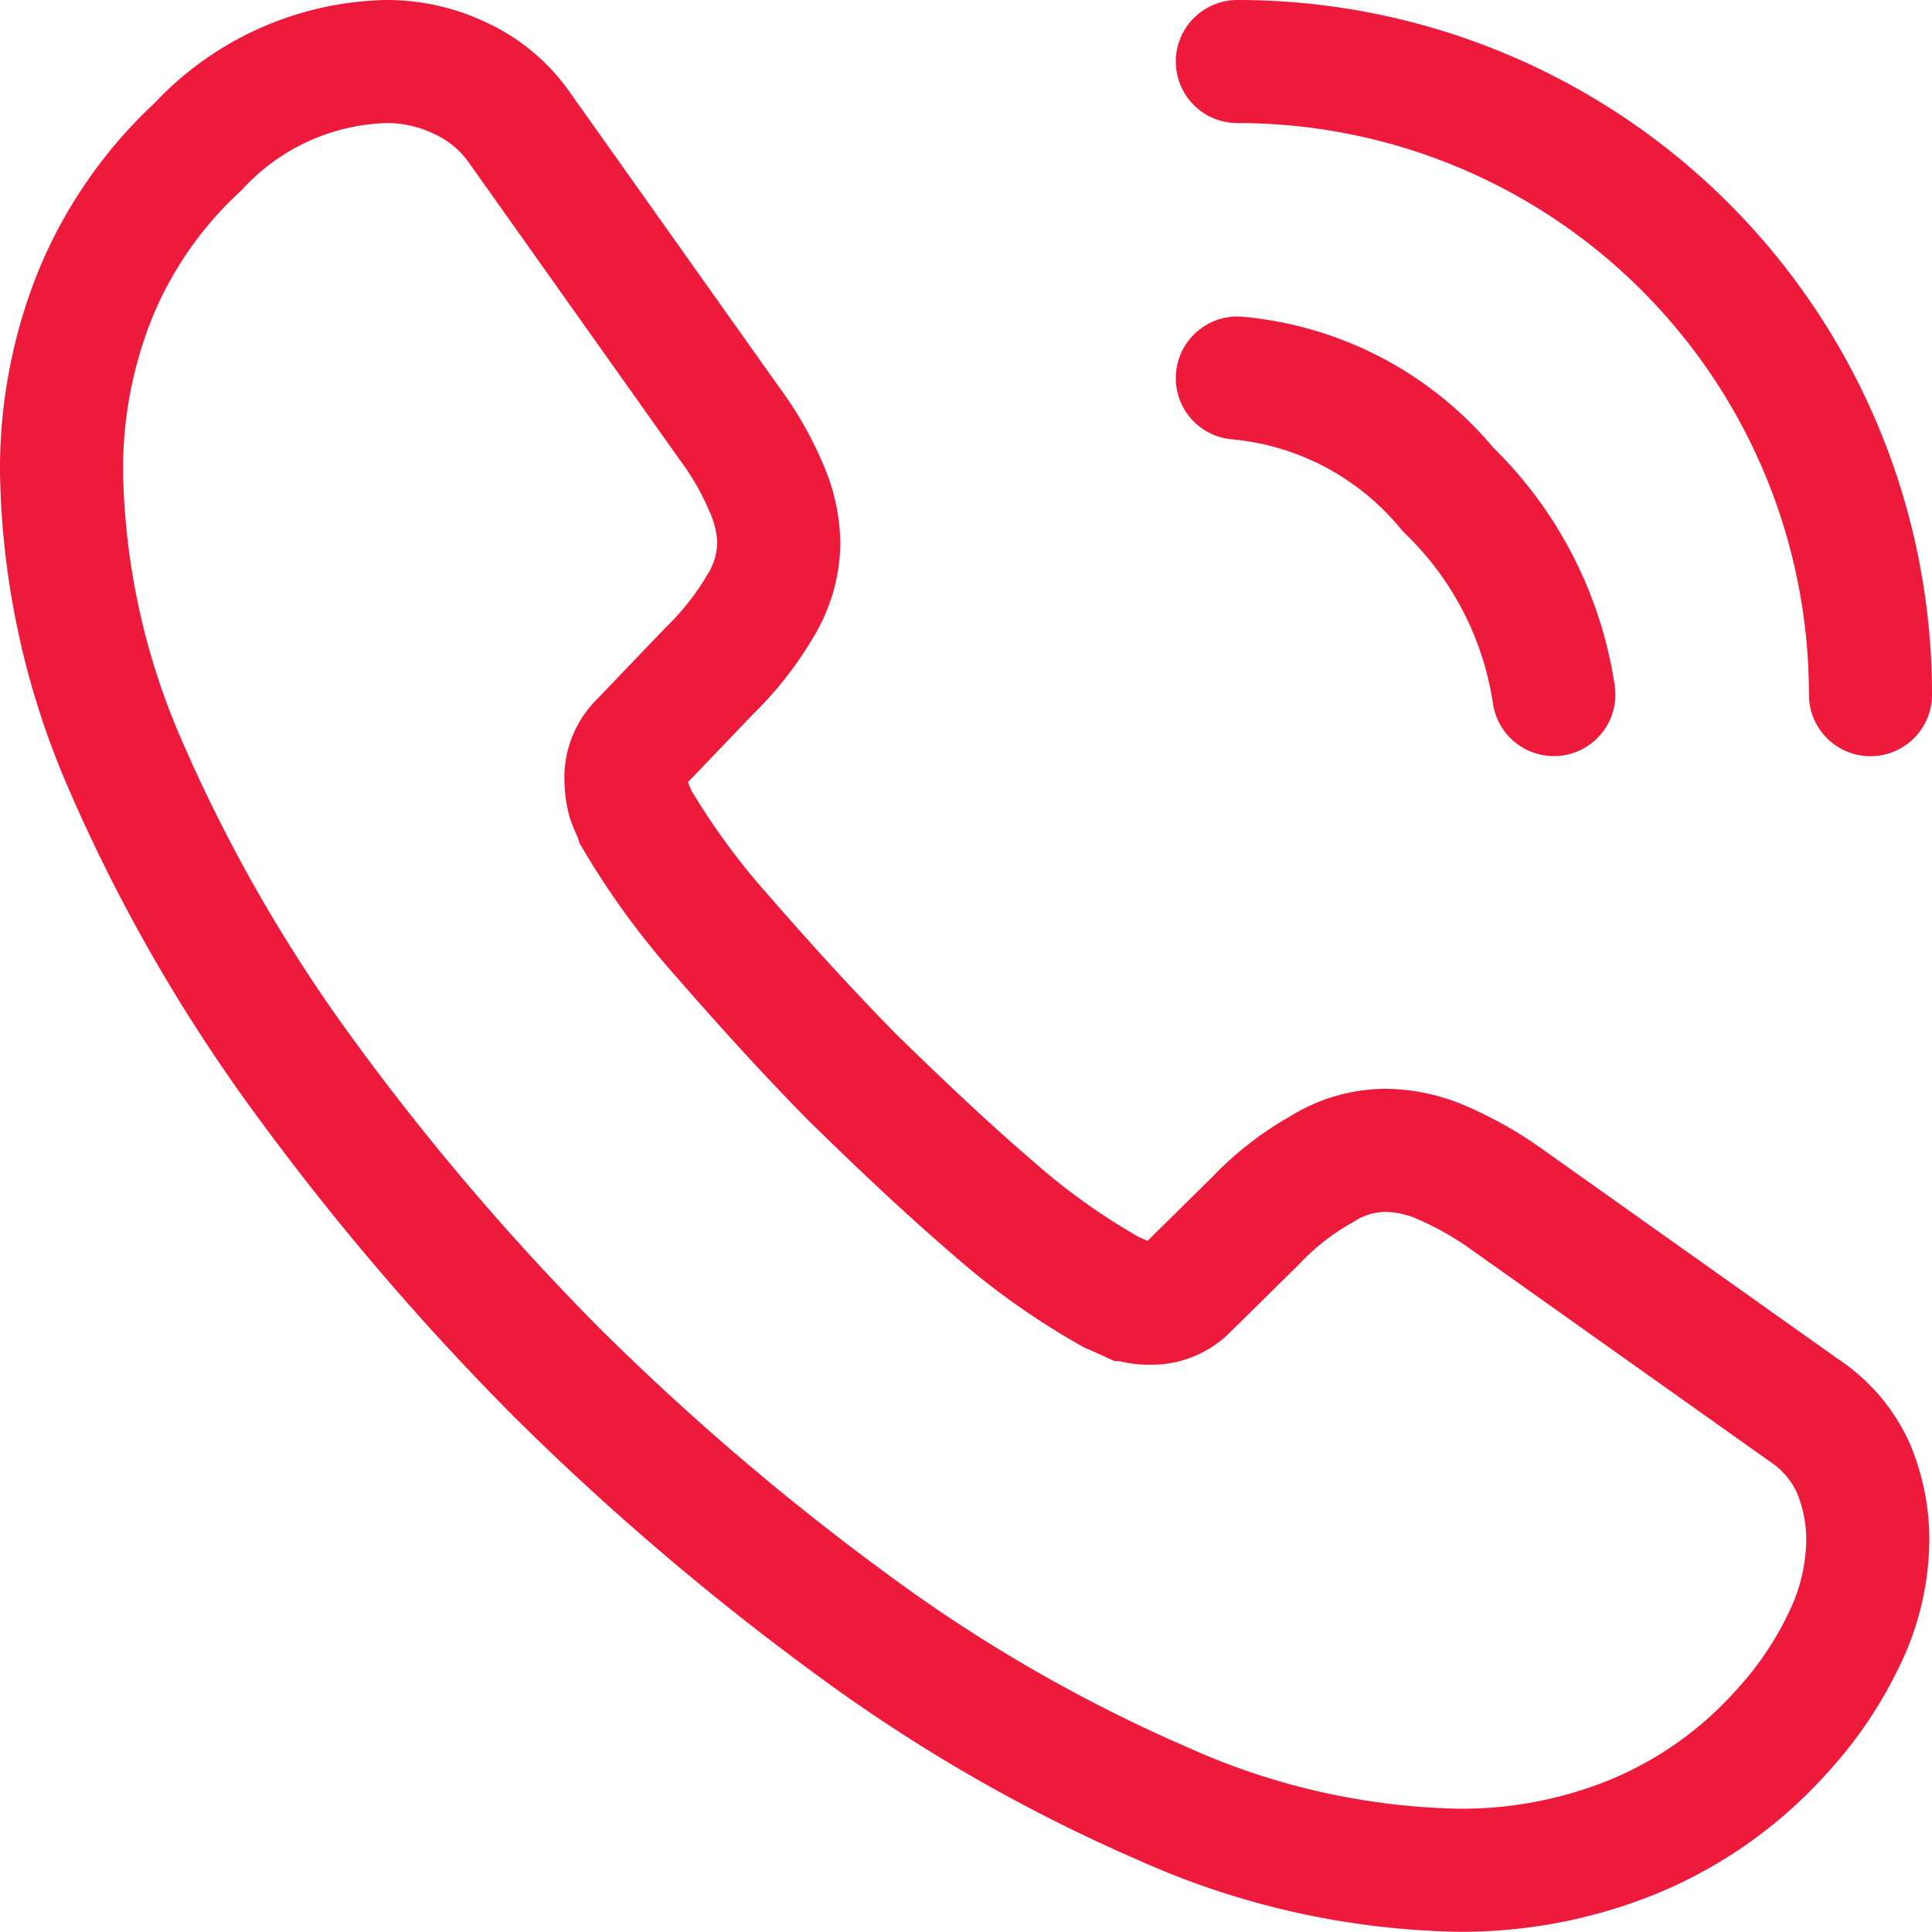
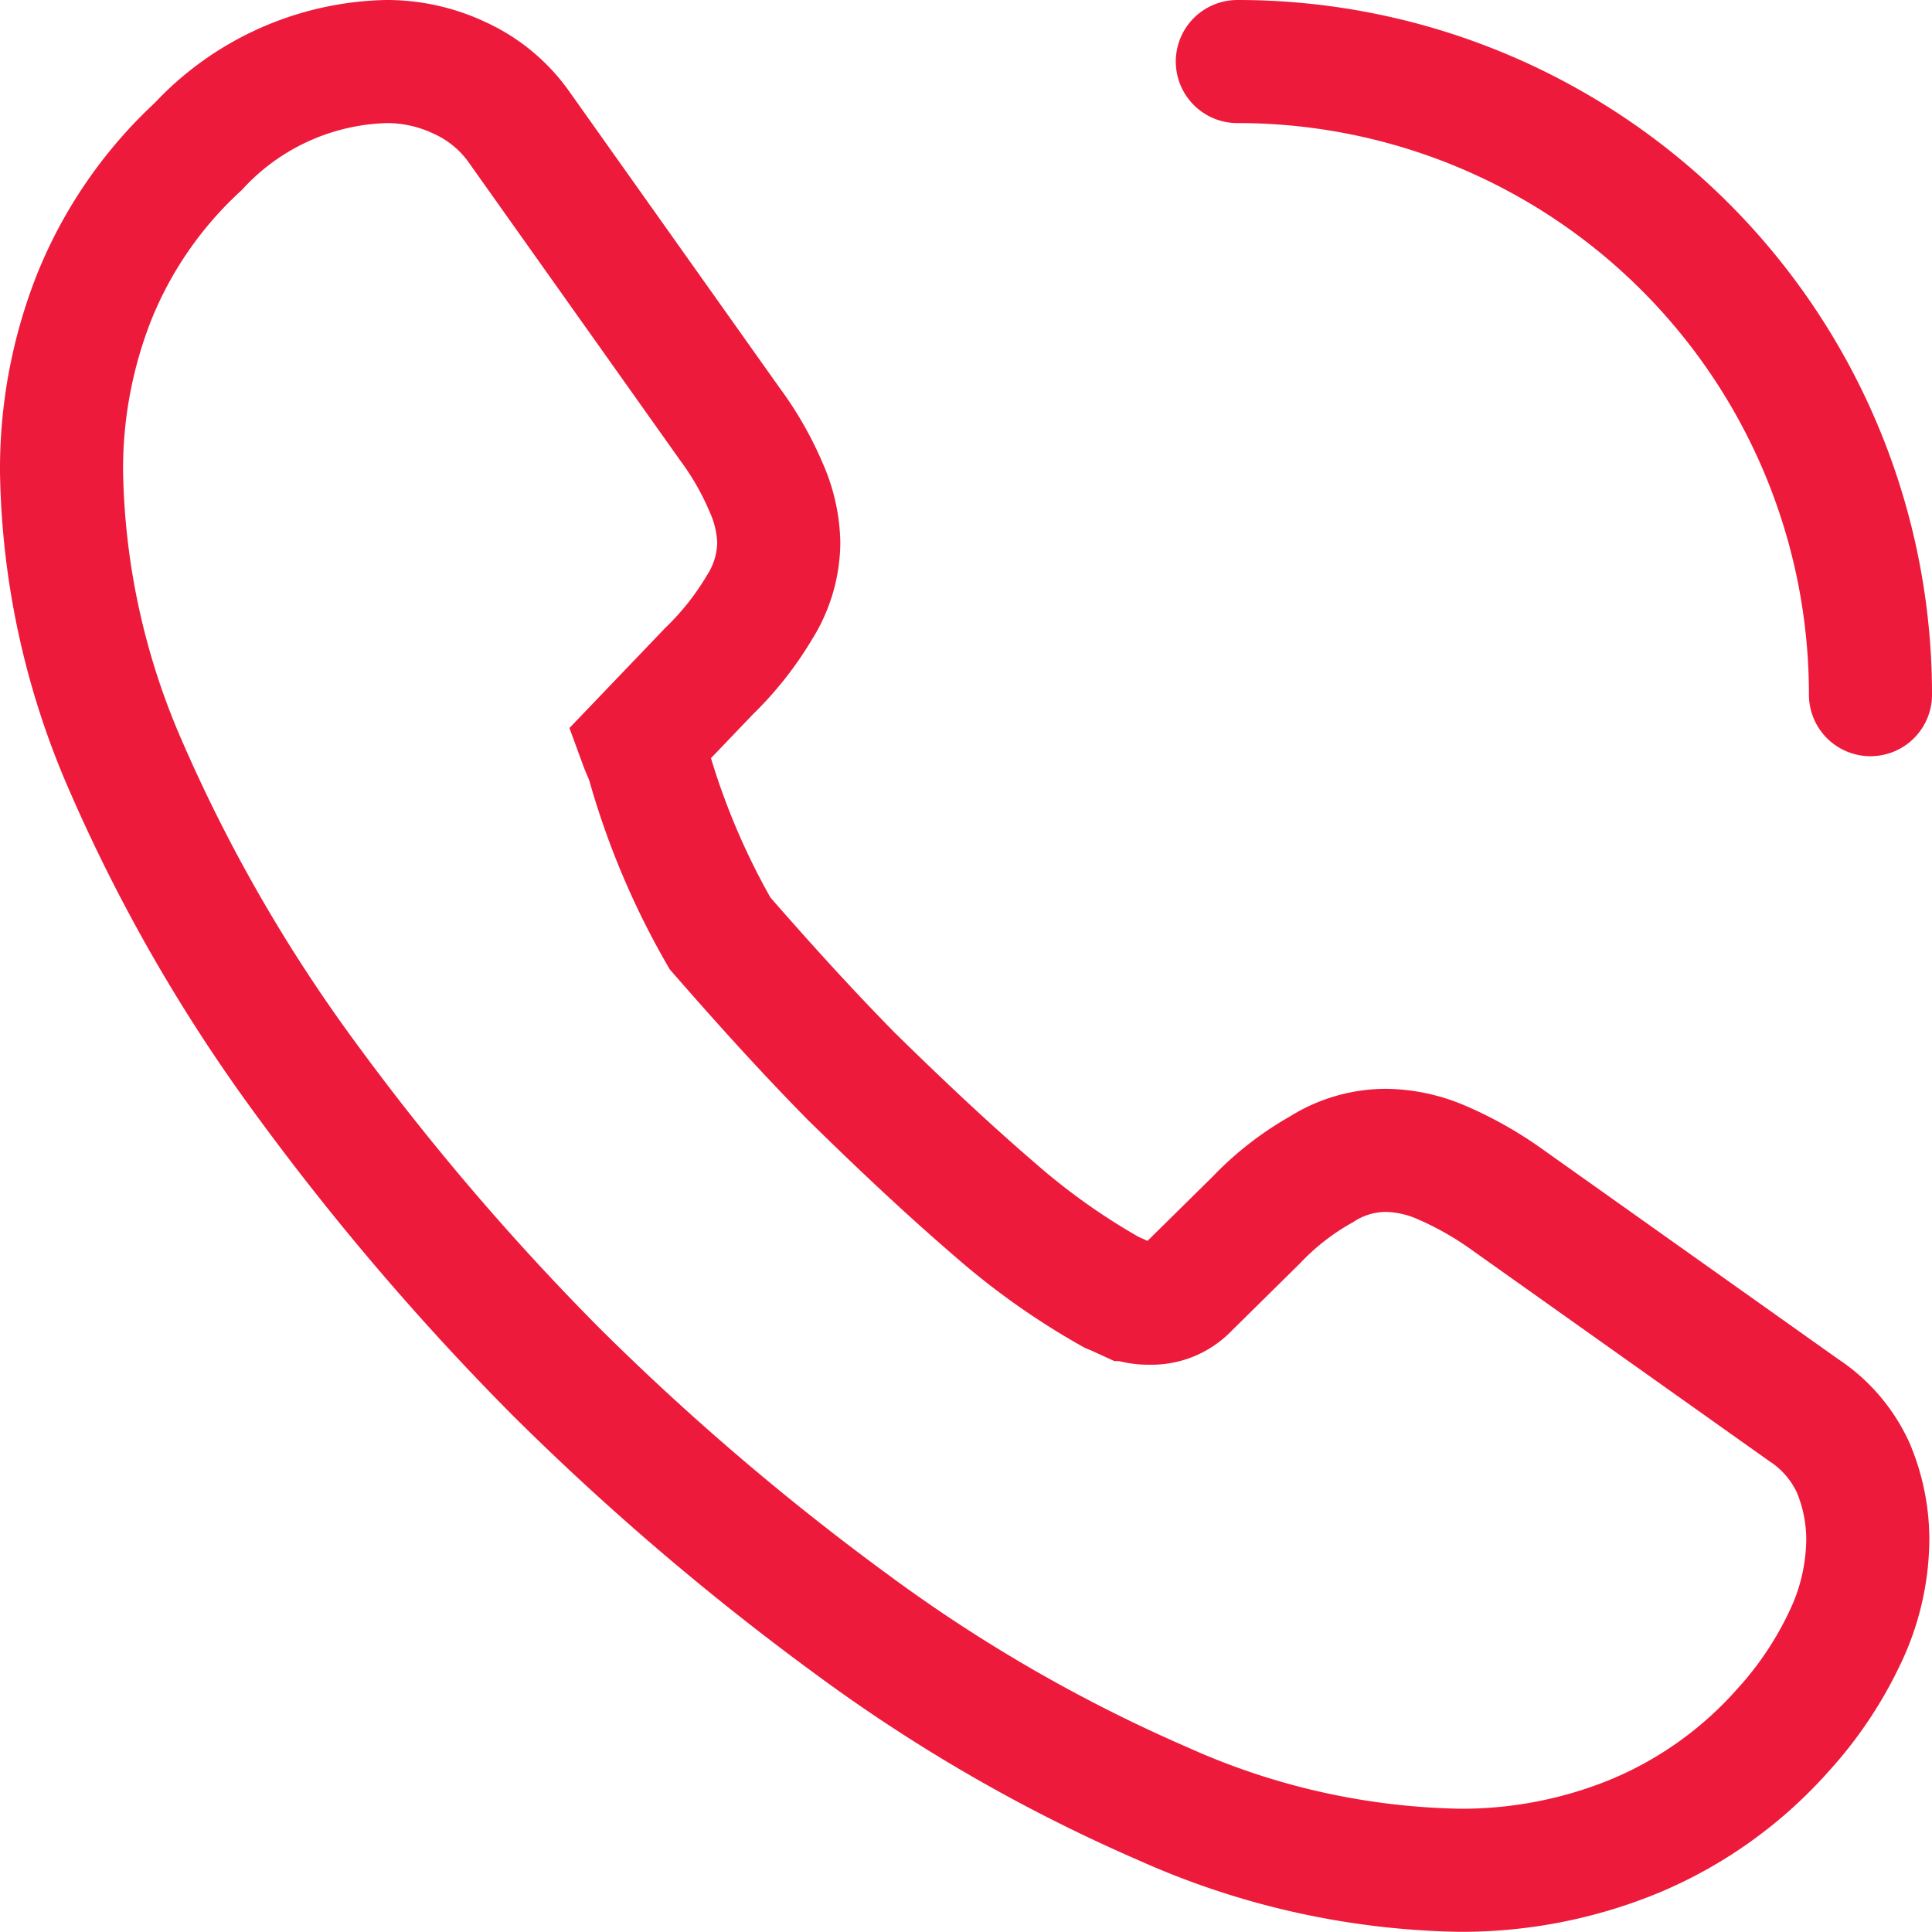
<svg xmlns="http://www.w3.org/2000/svg" width="18.837" height="18.837" viewBox="0 0 18.837 18.837">
  <g id="call-calling" transform="translate(0.6 0.6)">
-     <path id="Vector" d="M17.611,14.4a2.245,2.245,0,0,1-.22.961,3.638,3.638,0,0,1-.6.9A3.976,3.976,0,0,1,15.344,17.3a4.428,4.428,0,0,1-1.72.335,7.349,7.349,0,0,1-2.875-.644,15.489,15.489,0,0,1-3.034-1.746,25.353,25.353,0,0,1-2.892-2.469,25.057,25.057,0,0,1-2.46-2.884A15.722,15.722,0,0,1,.635,6.887,7.428,7.428,0,0,1,0,4,4.562,4.562,0,0,1,.317,2.3,4.059,4.059,0,0,1,1.332.829,2.584,2.584,0,0,1,3.166,0,1.657,1.657,0,0,1,3.88.159a1.438,1.438,0,0,1,.591.494L6.517,3.536a3.018,3.018,0,0,1,.353.617,1.394,1.394,0,0,1,.123.538,1.2,1.2,0,0,1-.185.626,3,3,0,0,1-.494.626l-.67.7a.472.472,0,0,0-.141.353.8.8,0,0,0,.026.2c.026.071.053.123.071.176A7.318,7.318,0,0,0,6.42,8.5c.4.459.82.926,1.279,1.393.476.467.935.9,1.4,1.3A6.768,6.768,0,0,0,10.238,12c.044.018.1.044.159.071a.609.609,0,0,0,.22.035.485.485,0,0,0,.362-.15l.67-.661a2.706,2.706,0,0,1,.635-.494,1.174,1.174,0,0,1,.626-.185,1.407,1.407,0,0,1,.538.115,3.411,3.411,0,0,1,.617.344l2.919,2.072a1.338,1.338,0,0,1,.485.564A1.809,1.809,0,0,1,17.611,14.4Z" transform="translate(0)" fill="none" stroke="#ed1a3b" stroke-width="1.2" />
-     <path id="Vector-2" data-name="Vector" d="M3.086,3.086a3.5,3.5,0,0,0-1.032-2A3.012,3.012,0,0,0,0,0" transform="translate(11.464 3.086)" fill="none" stroke="#ed1a3b" stroke-linecap="round" stroke-linejoin="round" stroke-width="1.2" />
+     <path id="Vector" d="M17.611,14.4a2.245,2.245,0,0,1-.22.961,3.638,3.638,0,0,1-.6.9A3.976,3.976,0,0,1,15.344,17.3a4.428,4.428,0,0,1-1.72.335,7.349,7.349,0,0,1-2.875-.644,15.489,15.489,0,0,1-3.034-1.746,25.353,25.353,0,0,1-2.892-2.469,25.057,25.057,0,0,1-2.46-2.884A15.722,15.722,0,0,1,.635,6.887,7.428,7.428,0,0,1,0,4,4.562,4.562,0,0,1,.317,2.3,4.059,4.059,0,0,1,1.332.829,2.584,2.584,0,0,1,3.166,0,1.657,1.657,0,0,1,3.88.159a1.438,1.438,0,0,1,.591.494L6.517,3.536a3.018,3.018,0,0,1,.353.617,1.394,1.394,0,0,1,.123.538,1.2,1.2,0,0,1-.185.626,3,3,0,0,1-.494.626l-.67.7c.026.071.053.123.071.176A7.318,7.318,0,0,0,6.42,8.5c.4.459.82.926,1.279,1.393.476.467.935.9,1.4,1.3A6.768,6.768,0,0,0,10.238,12c.044.018.1.044.159.071a.609.609,0,0,0,.22.035.485.485,0,0,0,.362-.15l.67-.661a2.706,2.706,0,0,1,.635-.494,1.174,1.174,0,0,1,.626-.185,1.407,1.407,0,0,1,.538.115,3.411,3.411,0,0,1,.617.344l2.919,2.072a1.338,1.338,0,0,1,.485.564A1.809,1.809,0,0,1,17.611,14.4Z" transform="translate(0)" fill="none" stroke="#ed1a3b" stroke-width="1.2" />
    <path id="Vector-3" data-name="Vector" d="M6.173,6.173A6.168,6.168,0,0,0,0,0" transform="translate(11.464)" fill="none" stroke="#ed1a3b" stroke-linecap="round" stroke-linejoin="round" stroke-width="1.2" />
  </g>
</svg>